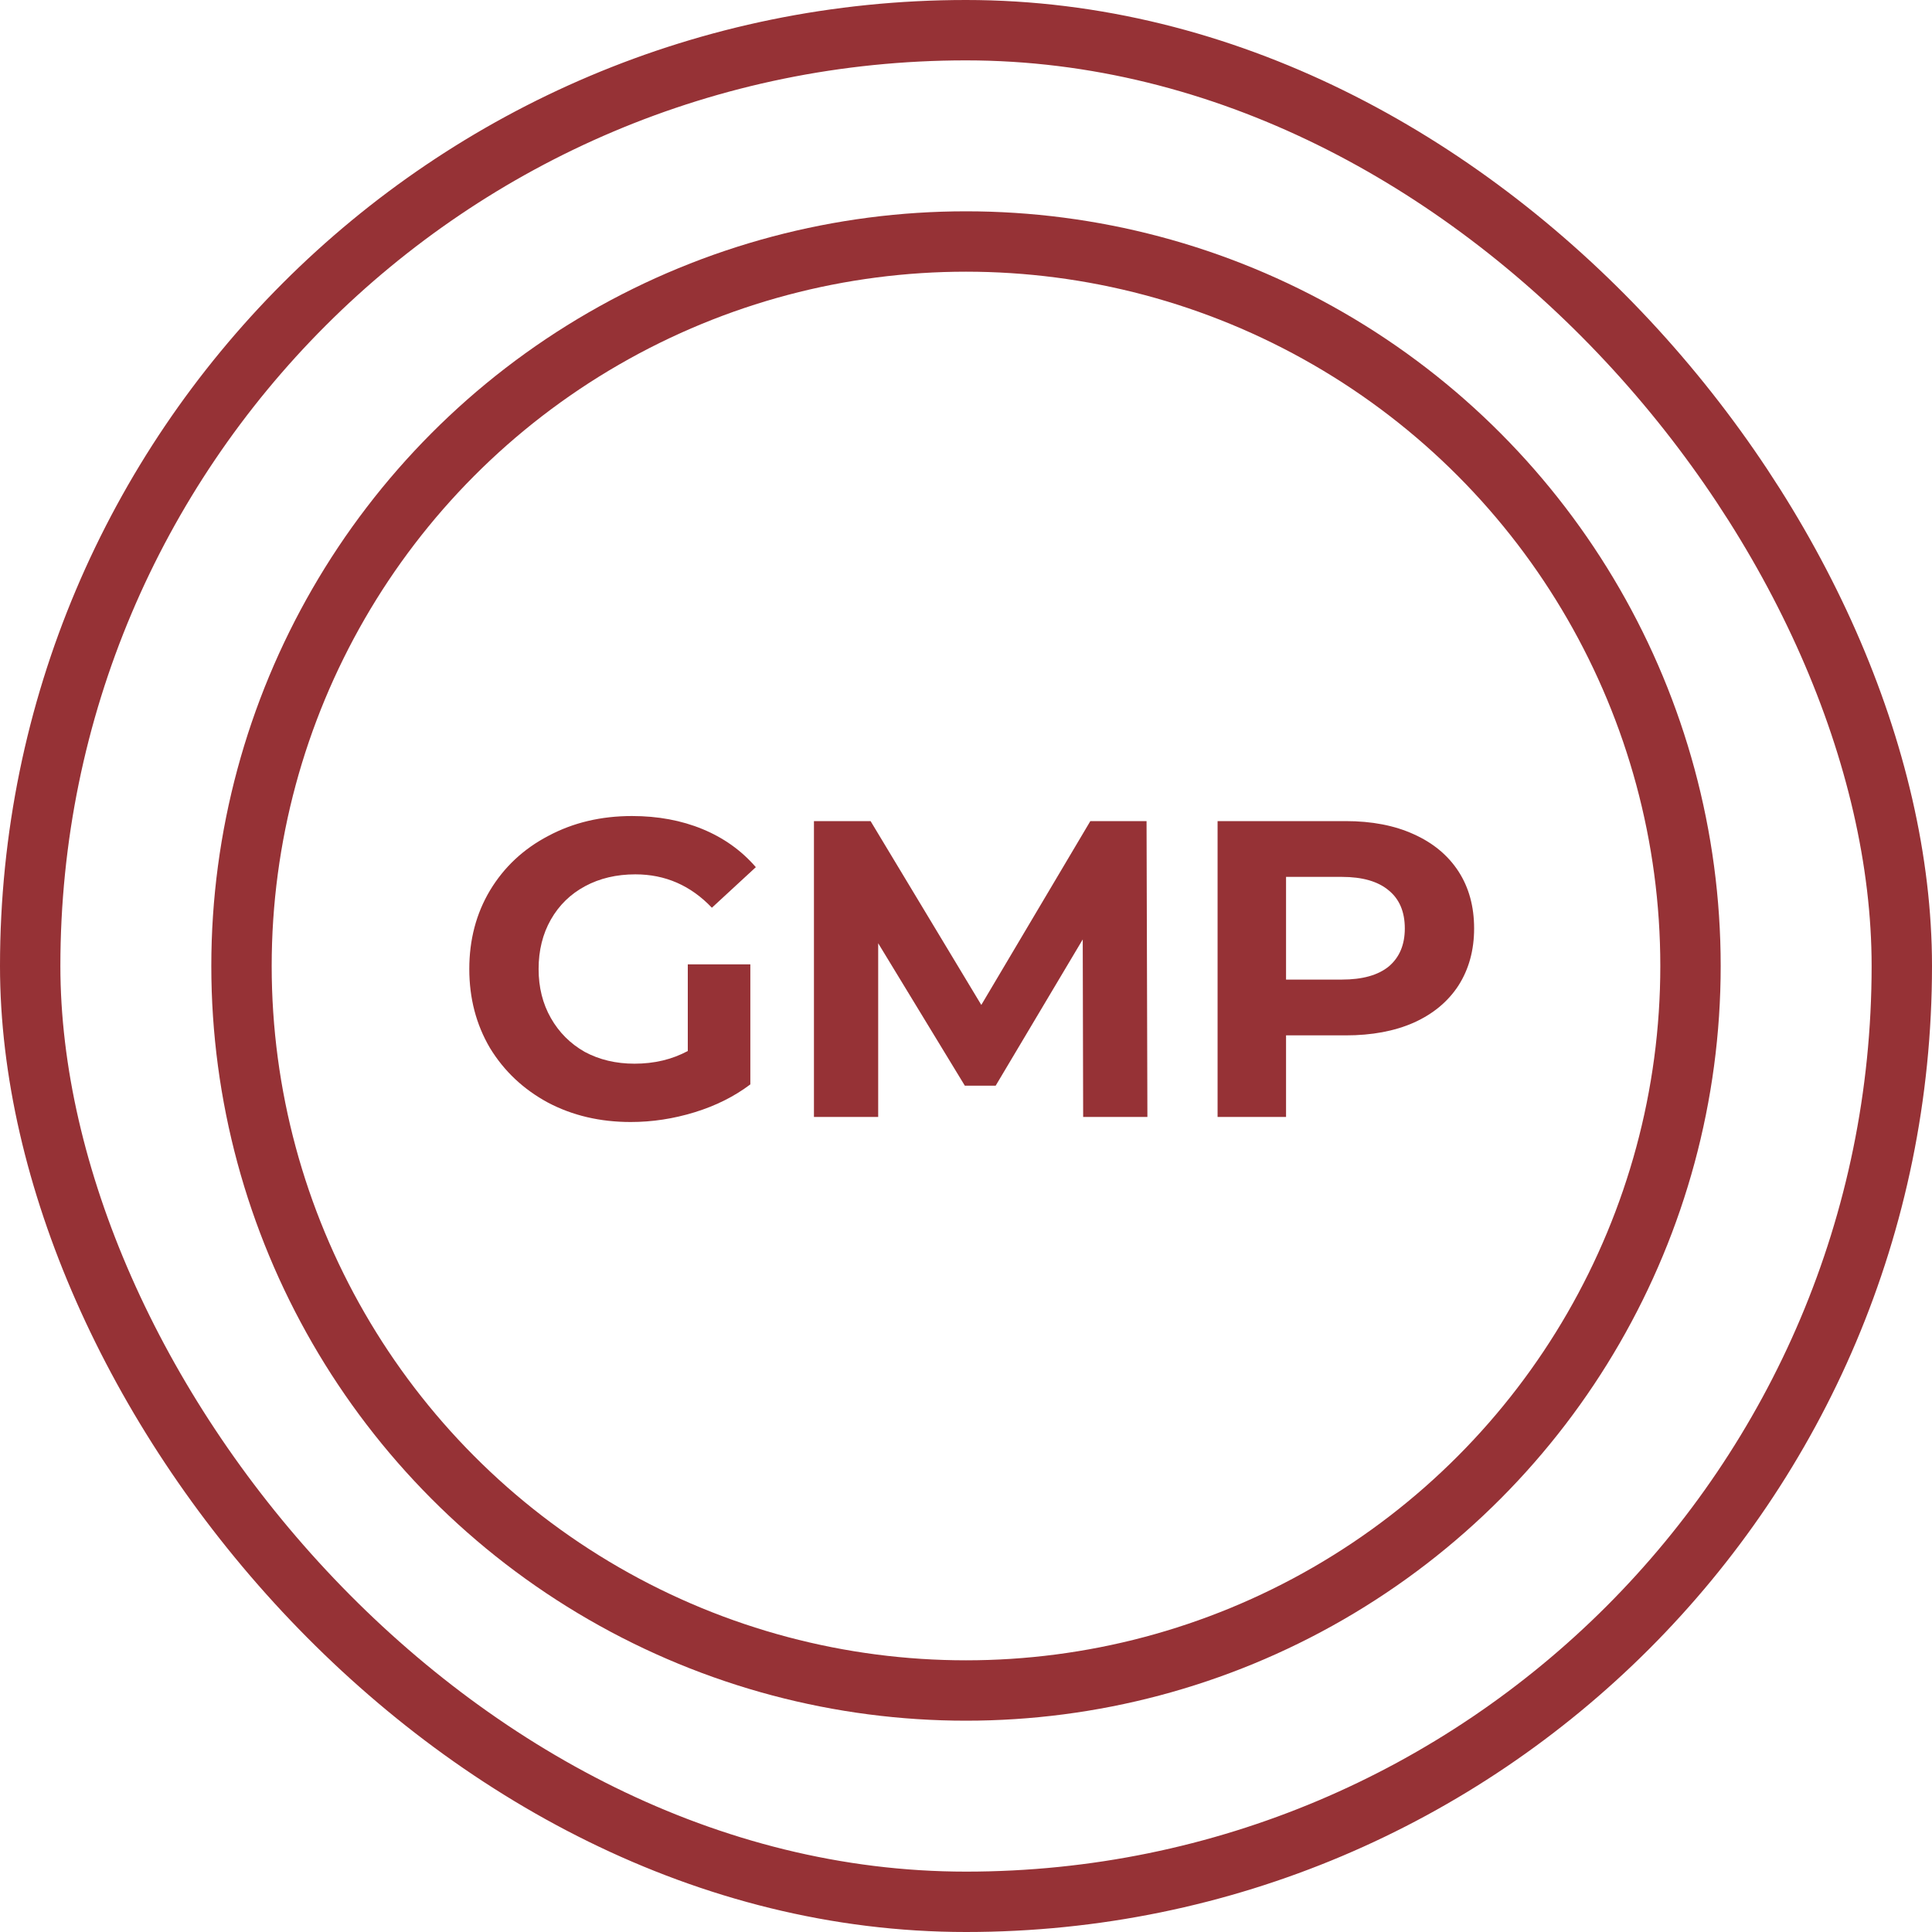
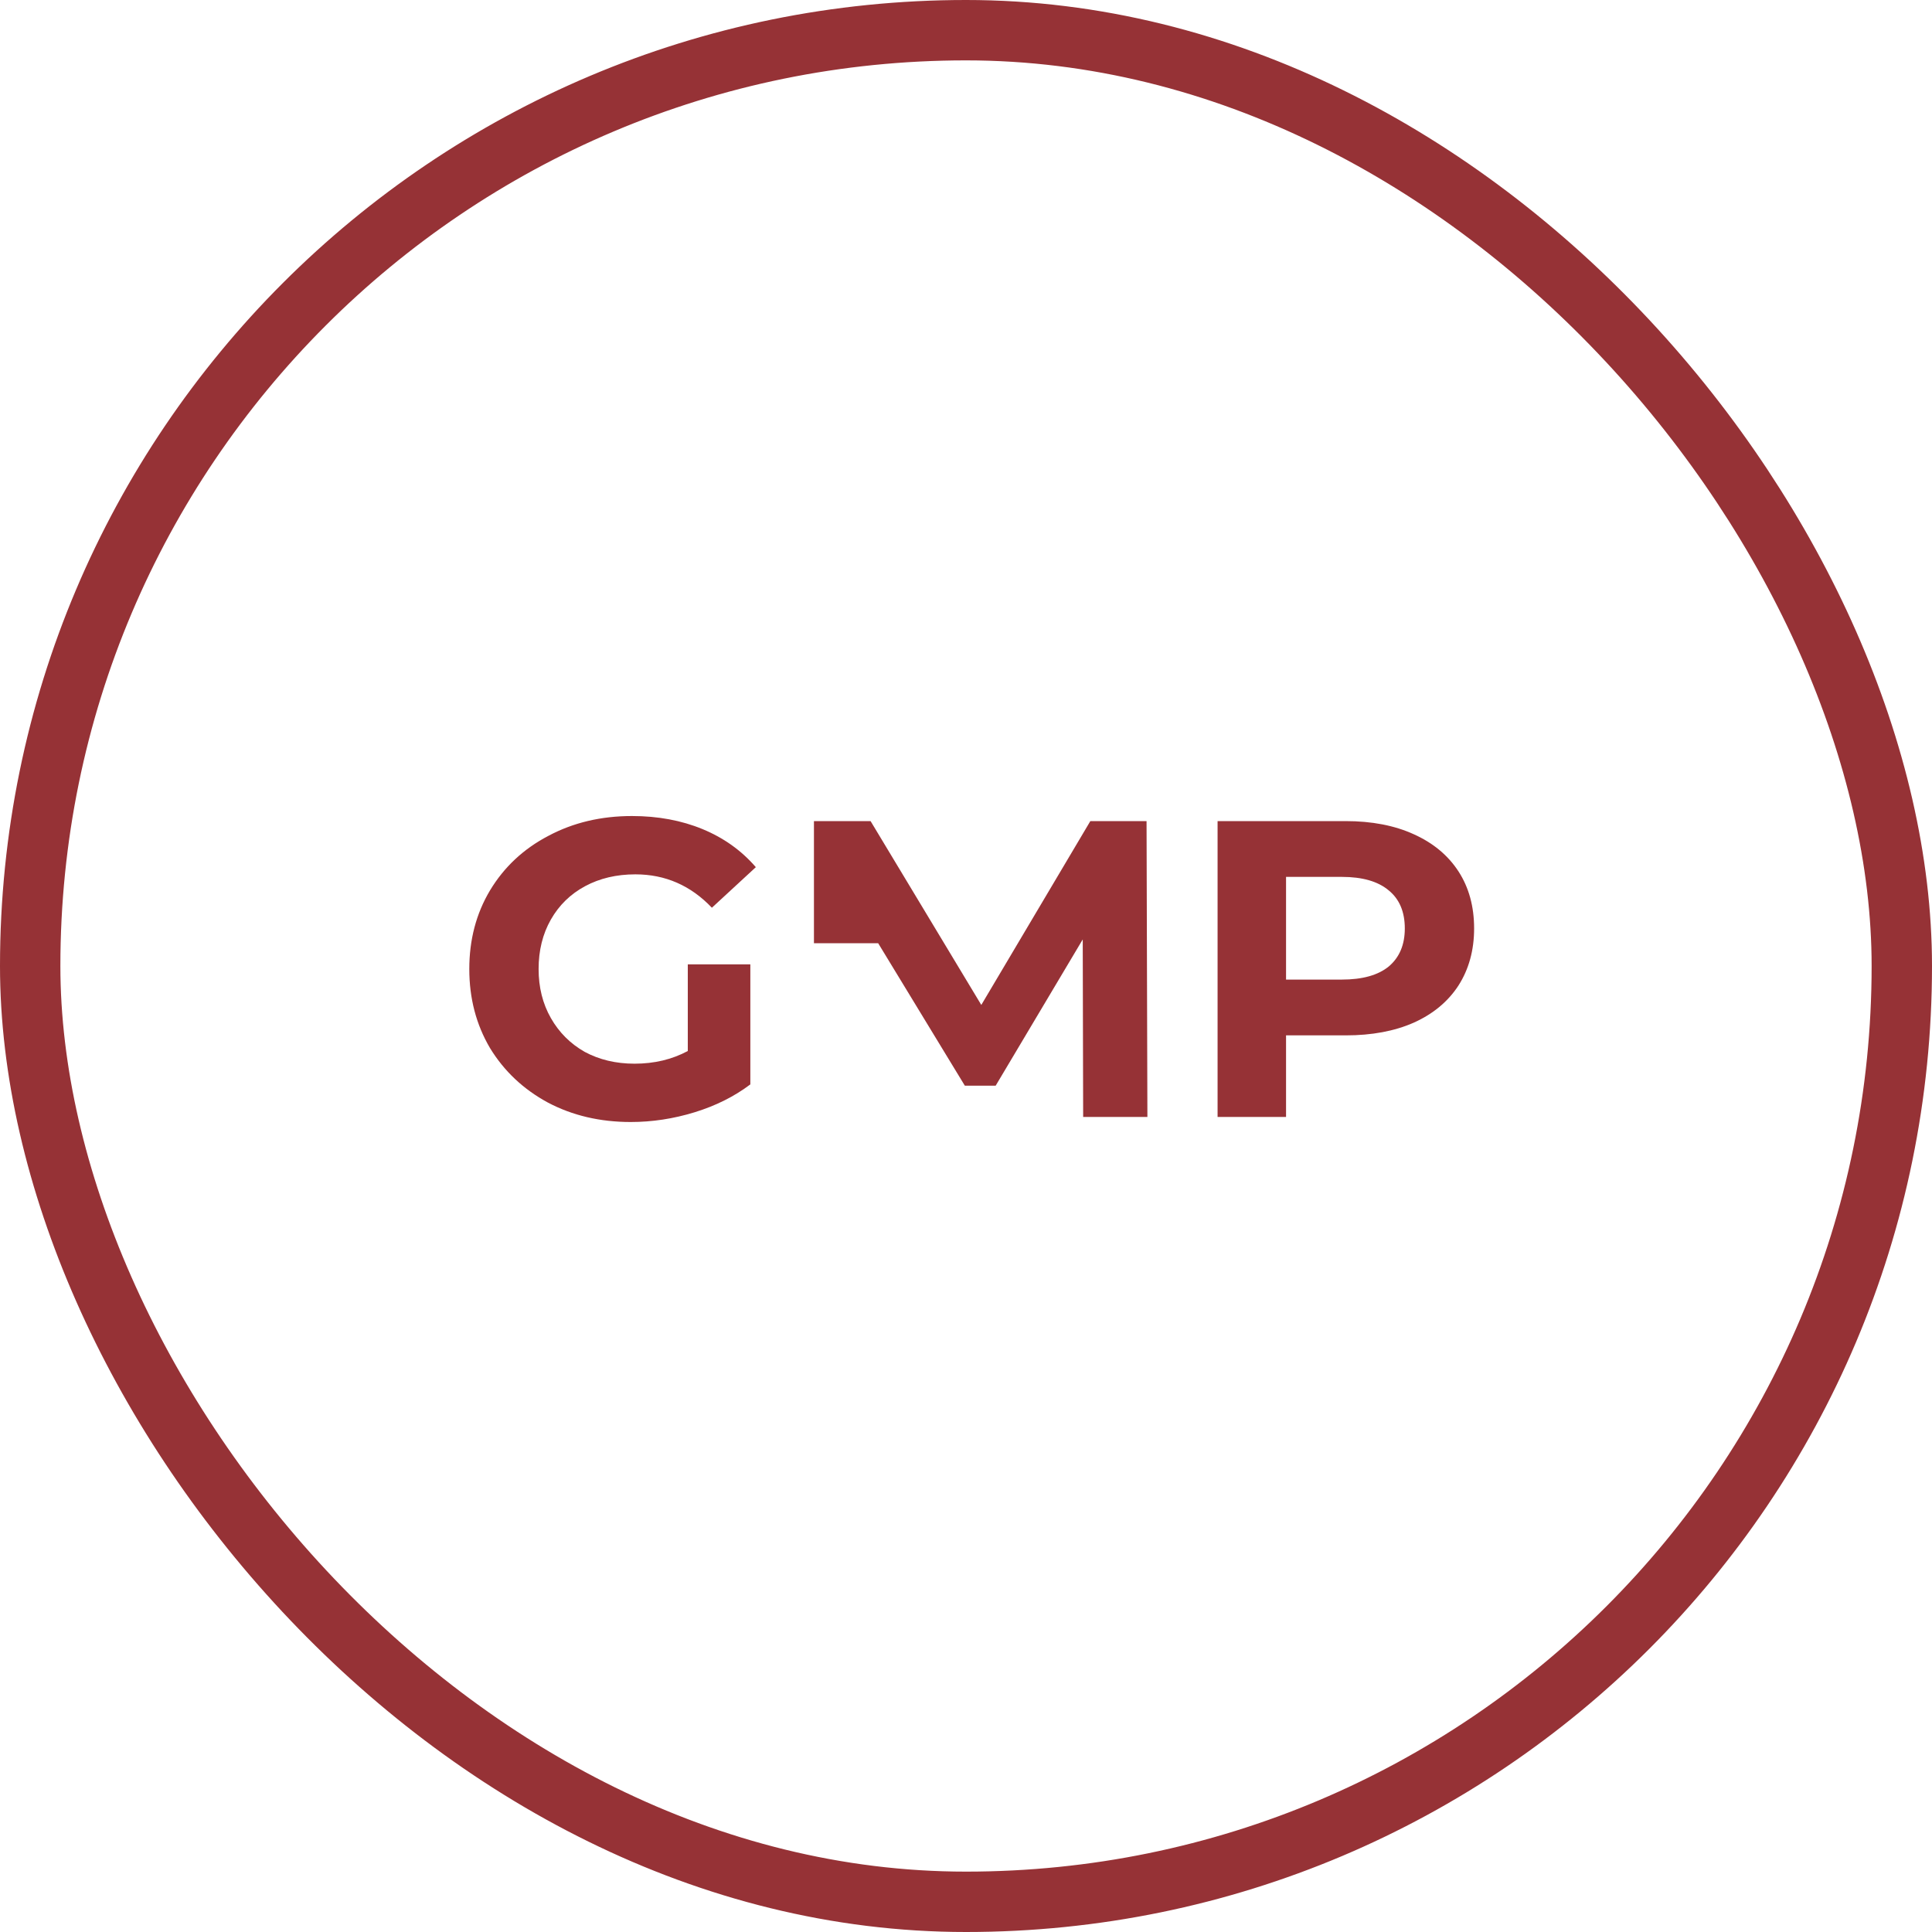
<svg xmlns="http://www.w3.org/2000/svg" width="64" height="64" viewBox="0 0 64 64" fill="none">
  <rect x="1" y="1" width="62" height="62" rx="31" stroke="#963236" stroke-width="2" />
-   <path d="M22.784 31.946H24.856V35.922C24.324 36.323 23.708 36.631 23.008 36.846C22.308 37.061 21.603 37.168 20.894 37.168C19.877 37.168 18.962 36.953 18.15 36.524C17.338 36.085 16.699 35.483 16.232 34.718C15.775 33.943 15.546 33.071 15.546 32.1C15.546 31.129 15.775 30.261 16.232 29.496C16.699 28.721 17.343 28.119 18.164 27.69C18.985 27.251 19.909 27.032 20.936 27.032C21.795 27.032 22.574 27.177 23.274 27.466C23.974 27.755 24.562 28.175 25.038 28.726L23.582 30.07C22.882 29.333 22.037 28.964 21.048 28.964C20.423 28.964 19.867 29.095 19.382 29.356C18.897 29.617 18.519 29.986 18.248 30.462C17.977 30.938 17.842 31.484 17.842 32.1C17.842 32.707 17.977 33.248 18.248 33.724C18.519 34.2 18.892 34.573 19.368 34.844C19.853 35.105 20.404 35.236 21.02 35.236C21.673 35.236 22.261 35.096 22.784 34.816V31.946ZM35.881 37L35.867 31.12L32.983 35.964H31.961L29.091 31.246V37H26.963V27.2H28.839L32.507 33.29L36.119 27.2H37.981L38.009 37H35.881ZM44.576 27.2C45.444 27.2 46.195 27.345 46.83 27.634C47.474 27.923 47.968 28.334 48.314 28.866C48.659 29.398 48.832 30.028 48.832 30.756C48.832 31.475 48.659 32.105 48.314 32.646C47.968 33.178 47.474 33.589 46.83 33.878C46.195 34.158 45.444 34.298 44.576 34.298H42.602V37H40.334V27.2H44.576ZM44.45 32.45C45.131 32.45 45.649 32.305 46.004 32.016C46.358 31.717 46.536 31.297 46.536 30.756C46.536 30.205 46.358 29.785 46.004 29.496C45.649 29.197 45.131 29.048 44.45 29.048H42.602V32.45H44.45Z" fill="#963236" />
-   <circle cx="32" cy="32" r="24" stroke="#963236" stroke-width="2" />
+   <path d="M22.784 31.946H24.856V35.922C24.324 36.323 23.708 36.631 23.008 36.846C22.308 37.061 21.603 37.168 20.894 37.168C19.877 37.168 18.962 36.953 18.15 36.524C17.338 36.085 16.699 35.483 16.232 34.718C15.775 33.943 15.546 33.071 15.546 32.1C15.546 31.129 15.775 30.261 16.232 29.496C16.699 28.721 17.343 28.119 18.164 27.69C18.985 27.251 19.909 27.032 20.936 27.032C21.795 27.032 22.574 27.177 23.274 27.466C23.974 27.755 24.562 28.175 25.038 28.726L23.582 30.07C22.882 29.333 22.037 28.964 21.048 28.964C20.423 28.964 19.867 29.095 19.382 29.356C18.897 29.617 18.519 29.986 18.248 30.462C17.977 30.938 17.842 31.484 17.842 32.1C17.842 32.707 17.977 33.248 18.248 33.724C18.519 34.2 18.892 34.573 19.368 34.844C19.853 35.105 20.404 35.236 21.02 35.236C21.673 35.236 22.261 35.096 22.784 34.816V31.946ZM35.881 37L35.867 31.12L32.983 35.964H31.961L29.091 31.246H26.963V27.2H28.839L32.507 33.29L36.119 27.2H37.981L38.009 37H35.881ZM44.576 27.2C45.444 27.2 46.195 27.345 46.83 27.634C47.474 27.923 47.968 28.334 48.314 28.866C48.659 29.398 48.832 30.028 48.832 30.756C48.832 31.475 48.659 32.105 48.314 32.646C47.968 33.178 47.474 33.589 46.83 33.878C46.195 34.158 45.444 34.298 44.576 34.298H42.602V37H40.334V27.2H44.576ZM44.45 32.45C45.131 32.45 45.649 32.305 46.004 32.016C46.358 31.717 46.536 31.297 46.536 30.756C46.536 30.205 46.358 29.785 46.004 29.496C45.649 29.197 45.131 29.048 44.45 29.048H42.602V32.45H44.45Z" fill="#963236" />
</svg>